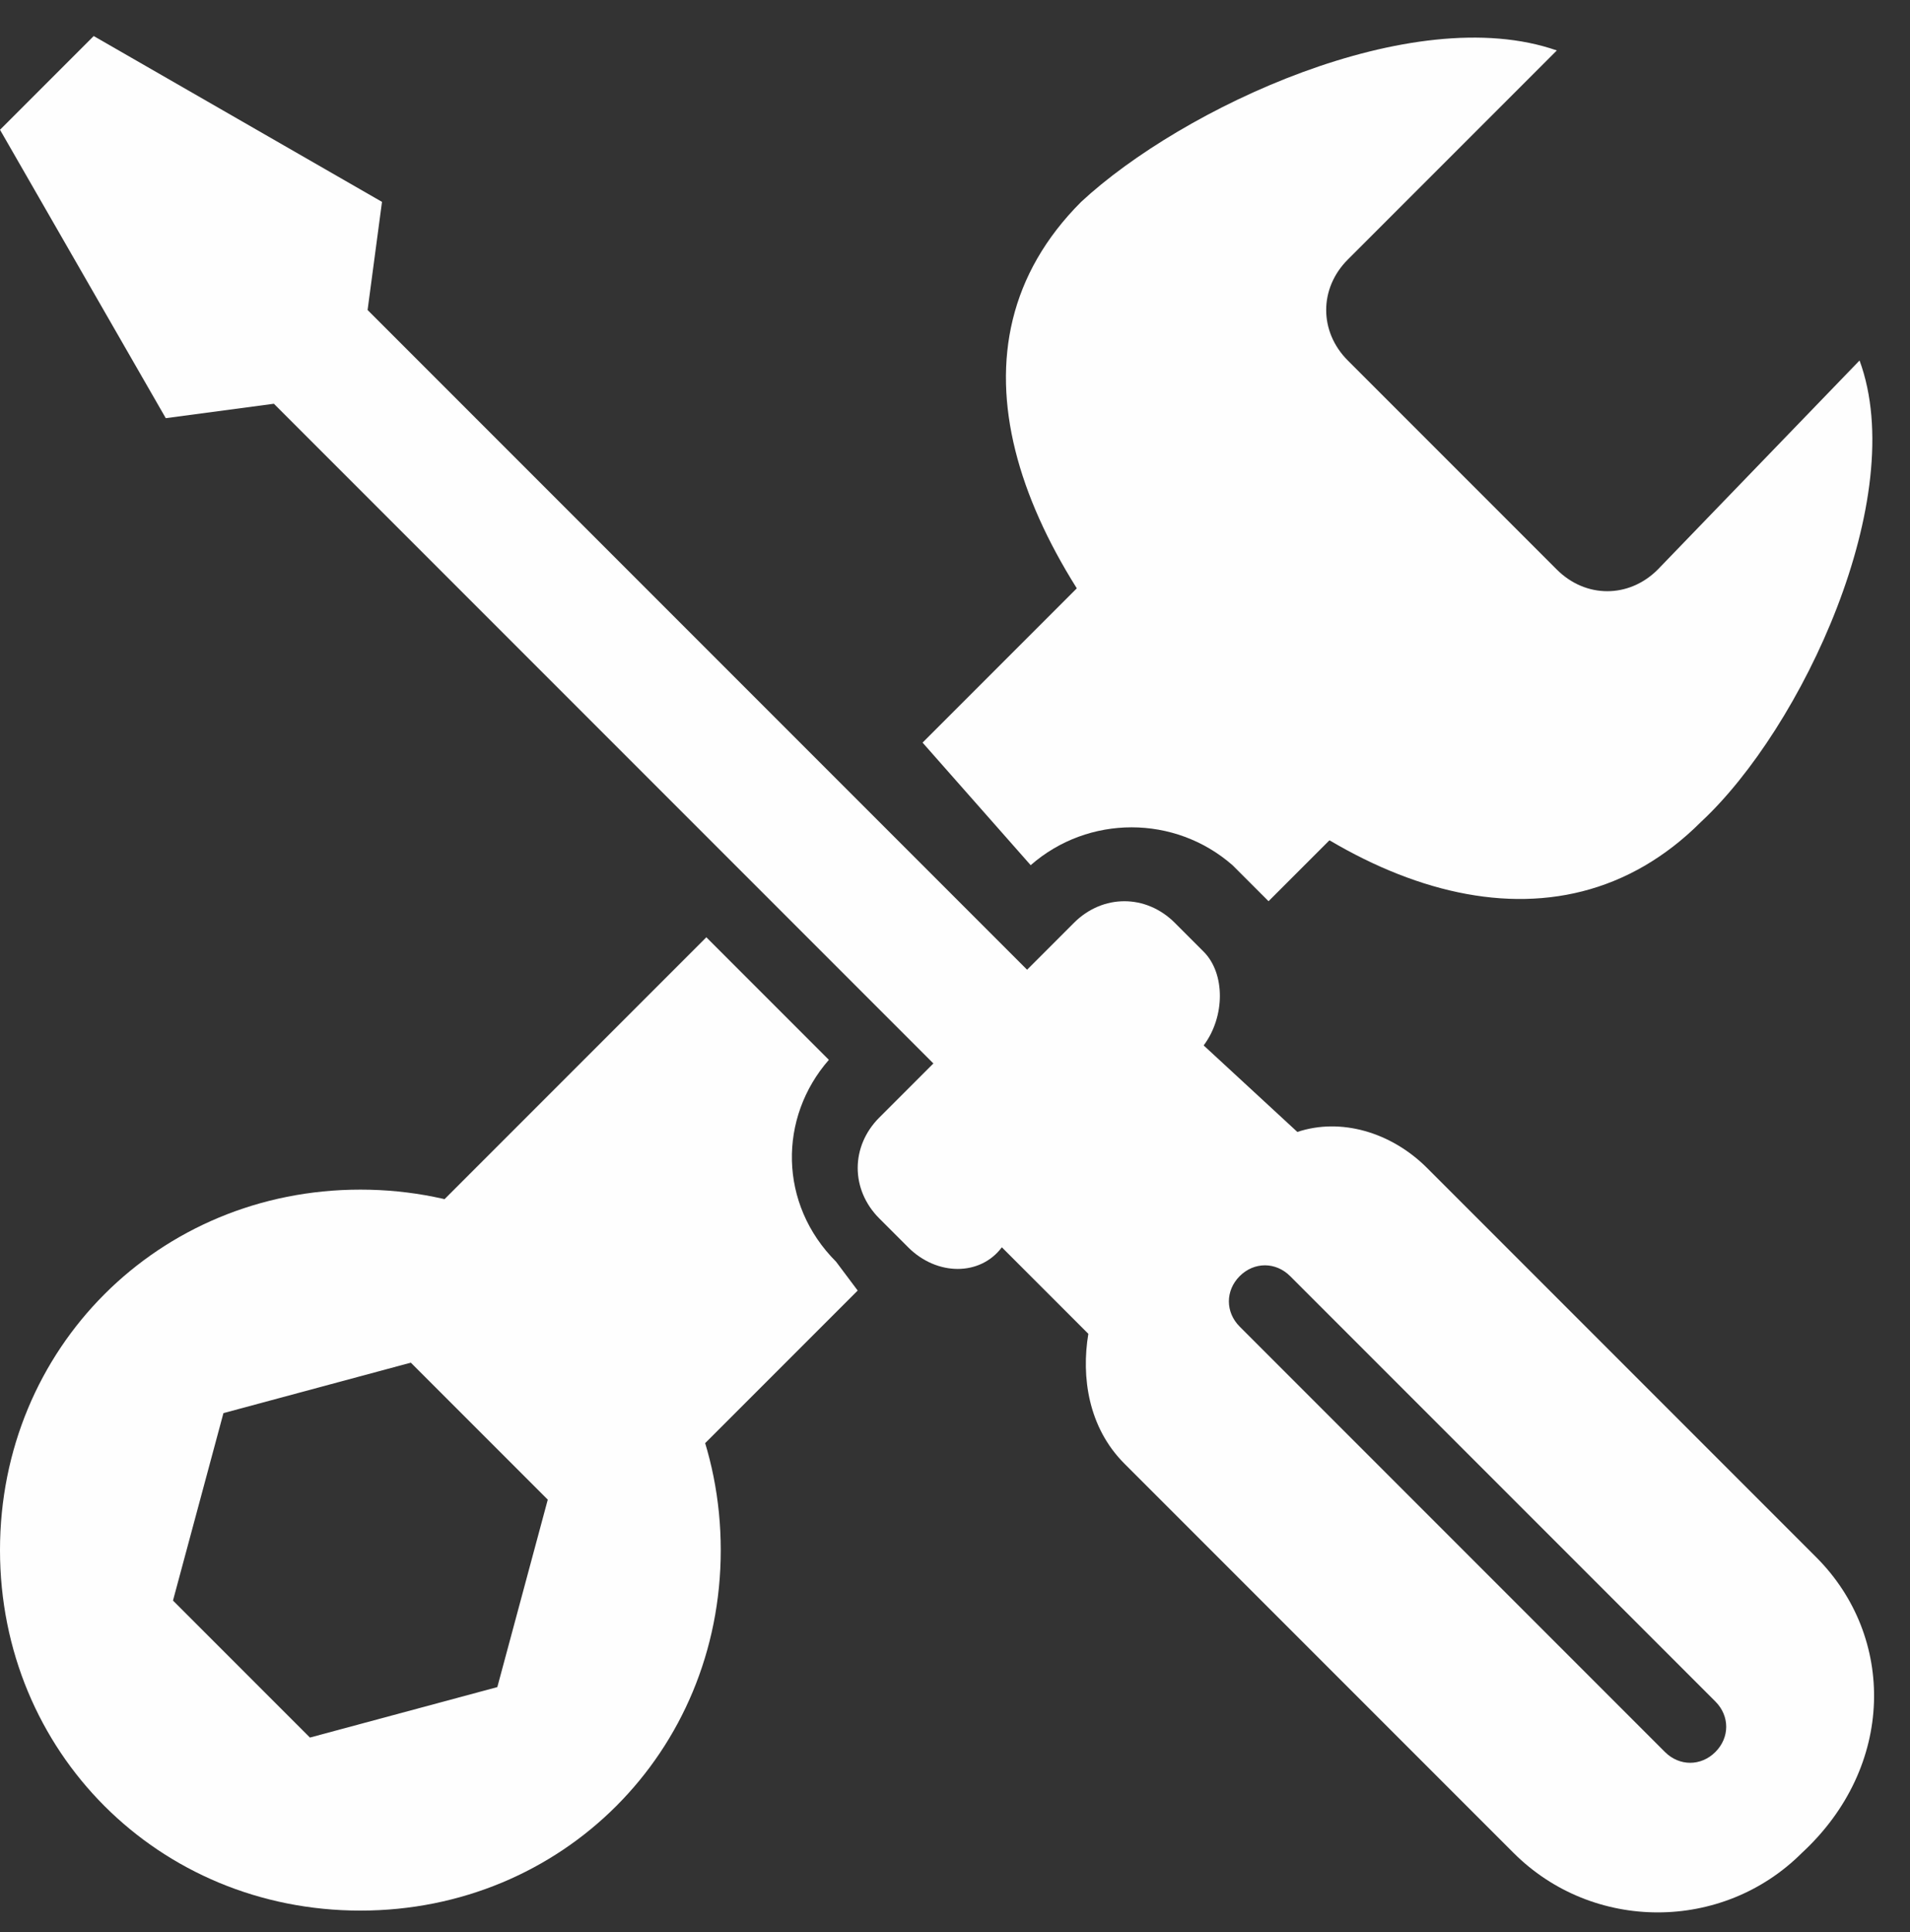
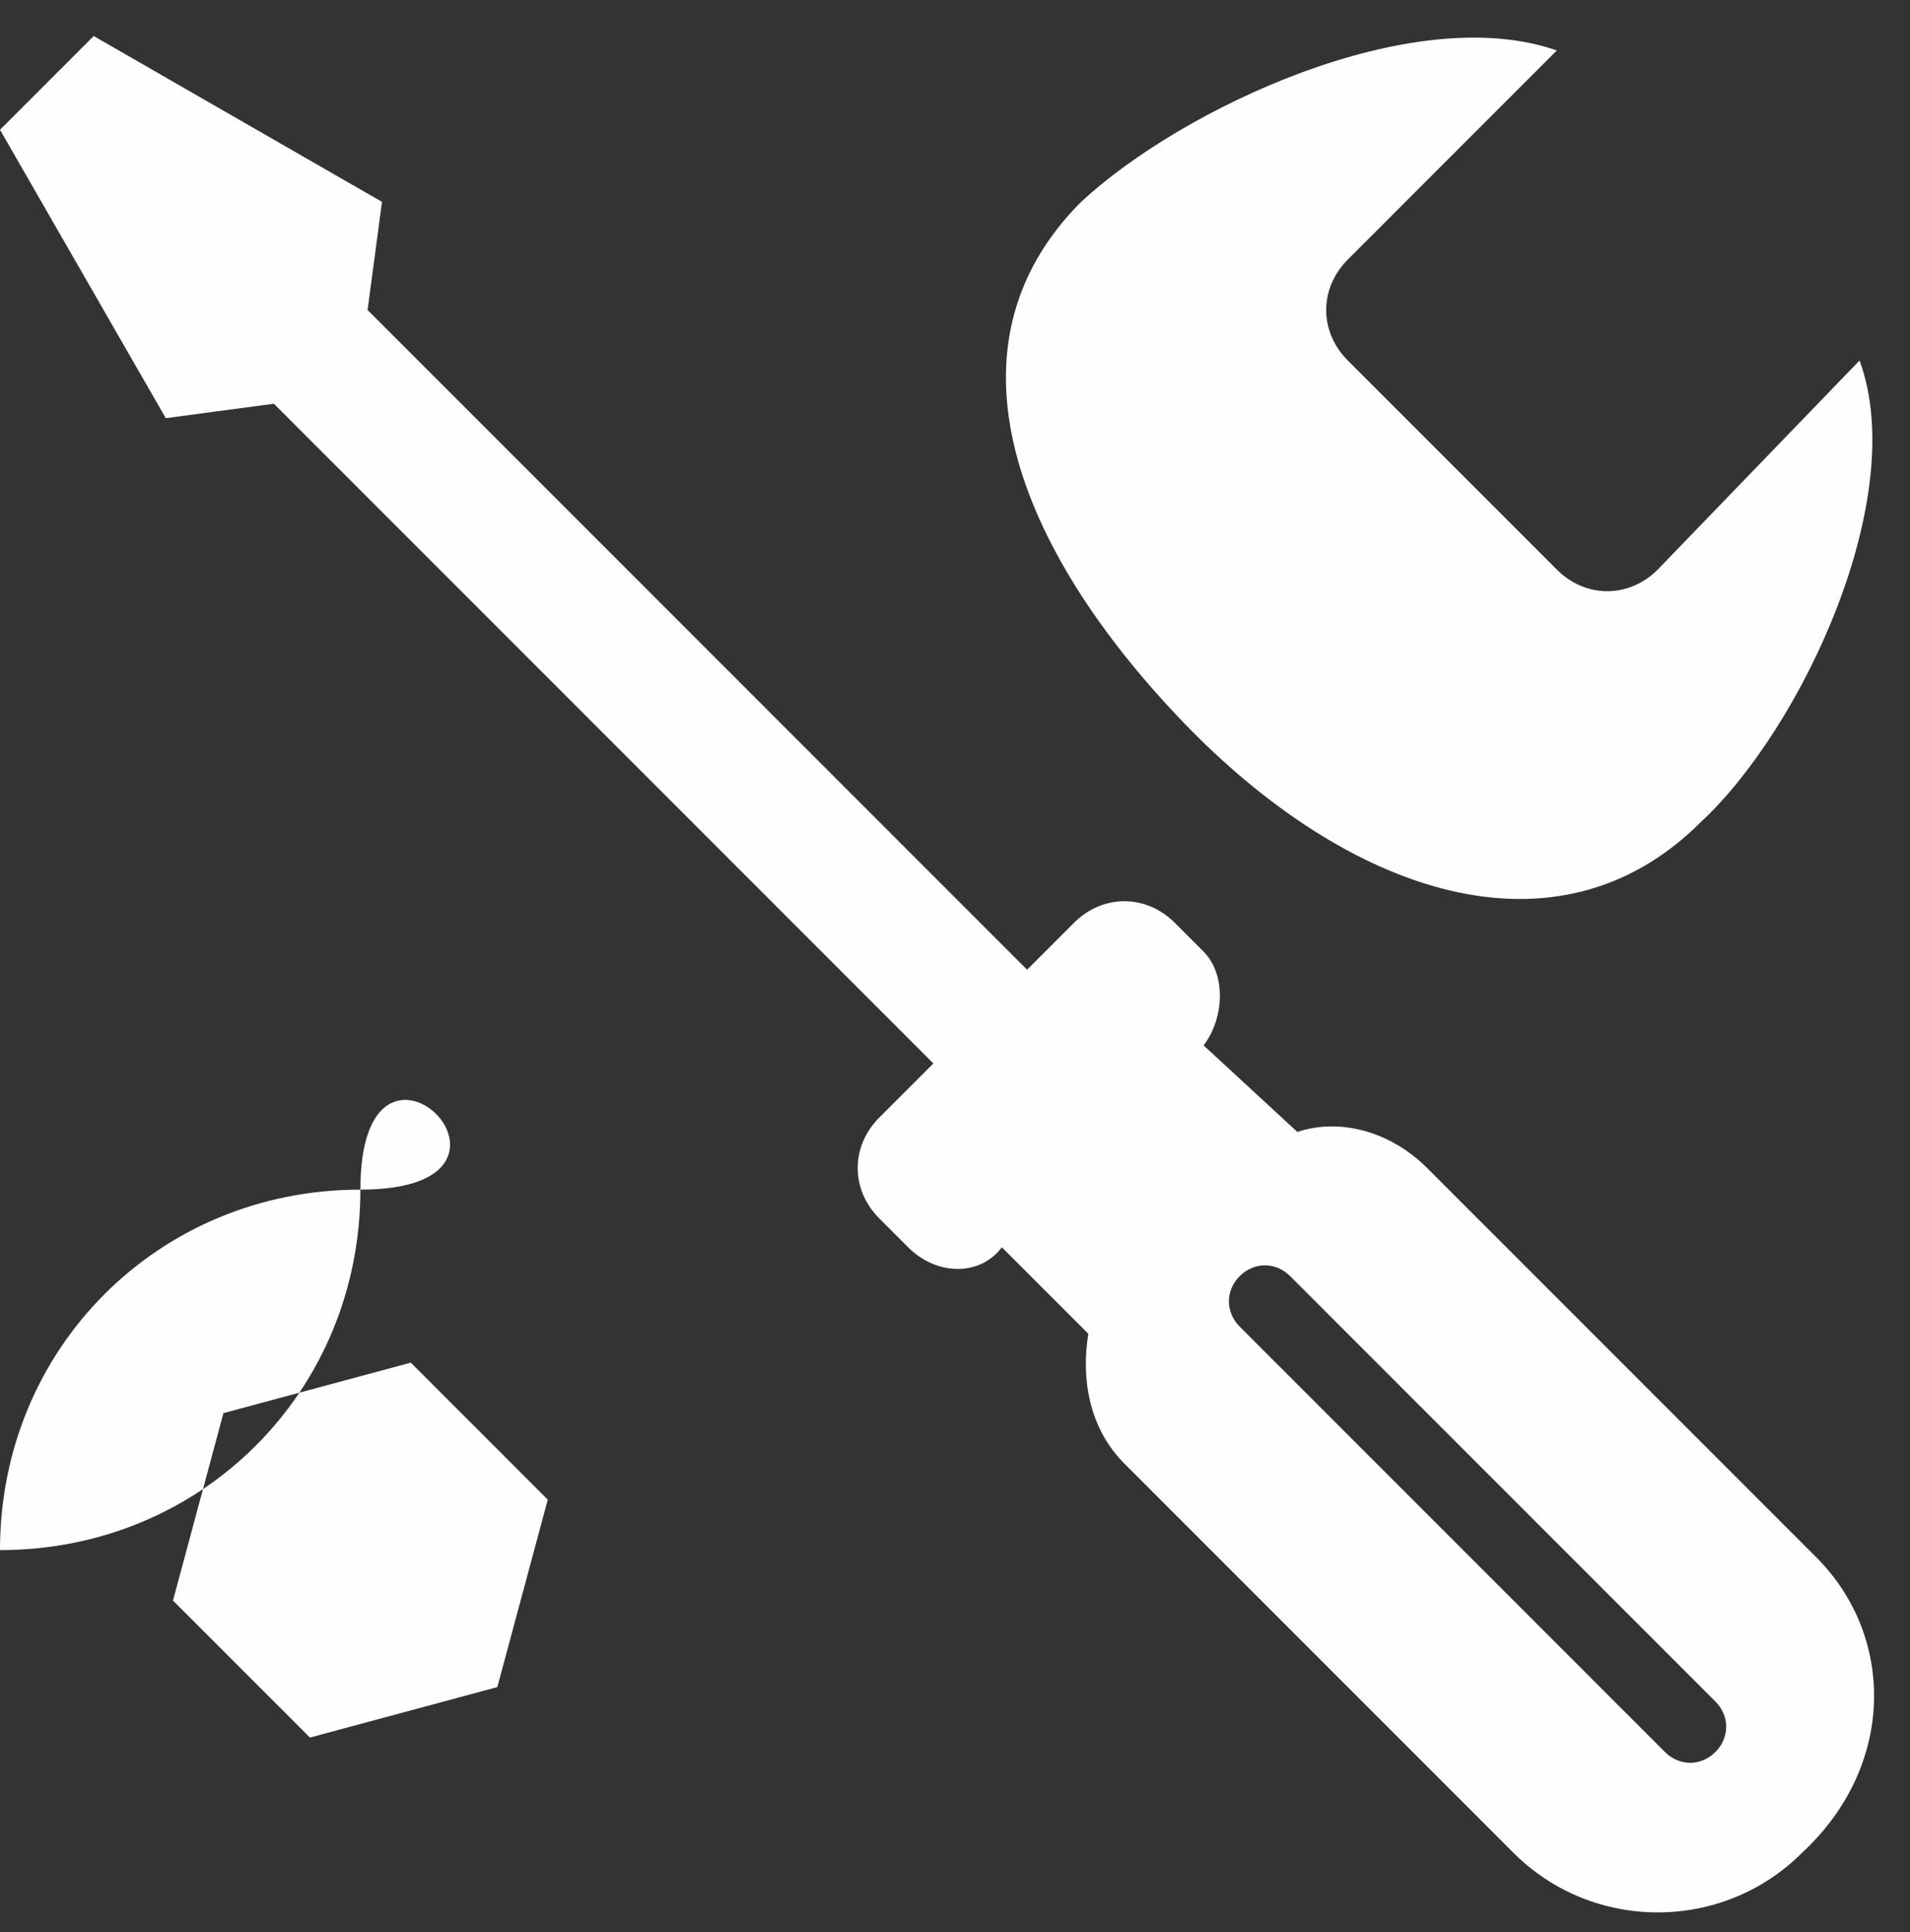
<svg xmlns="http://www.w3.org/2000/svg" fill="#fefefe" height="26.8" preserveAspectRatio="xMidYMid meet" version="1" viewBox="0.0 -0.5 26.5 26.8" width="26.5" zoomAndPan="magnify">
  <rect x="0.0" y="-0.5" width="26.5" height="26.8" fill="#333333" stroke="none" />
  <g id="change1_1">
    <path d="M25.8,4.5L23,7.4c-0.4,0.4-1,0.4-1.4,0l-2.9-2.9c-0.4-0.4-0.4-1,0-1.4l2.9-2.9C19.6-0.5,16.4,1,15,2.3c-2,2-0.9,4.8,1.4,7.2 s5.2,3.4,7.2,1.4C25,9.6,26.5,6.4,25.8,4.5z" fill="inherit" />
  </g>
  <g id="change1_2">
-     <path d="M5,16c-2.8,0-5,2.2-5,5s2.2,5,5,5c2.8,0,5-2.2,5-5S7.8,16,5,16z M6.9,22.9l-2.6,0.7l-1.9-1.9l0.7-2.6l2.6-0.7l1.9,1.9 L6.9,22.9z" fill="inherit" />
+     <path d="M5,16c-2.8,0-5,2.2-5,5c2.8,0,5-2.2,5-5S7.8,16,5,16z M6.9,22.9l-2.6,0.7l-1.9-1.9l0.7-2.6l2.6-0.7l1.9,1.9 L6.9,22.9z" fill="inherit" />
  </g>
  <g id="change1_5">
-     <path d="M14.3,11.5c0.8-0.7,2-0.7,2.8,0l0.4,0.4c0,0,0,0,0.1,0.1l3.2-3.2l-3.5-3.5l-4.5,4.5L14.3,11.5z" fill="inherit" />
-     <path d="M11.9,17.4L11.6,17c-0.8-0.8-0.8-2-0.1-2.8l-1.7-1.7l-4.5,4.5l3.5,3.5L11.9,17.4C12,17.4,12,17.4,11.9,17.4z" fill="inherit" />
-   </g>
+     </g>
  <g id="change1_4">
    <path d="M14.6 13.3L5.1 3.8 5.3 2.3 1.3 0 0 1.3 2.3 5.3 3.8 5.1 13.3 14.6z" fill="inherit" />
  </g>
  <g id="change1_3">
    <path d="M25.2,21.1l-5.4-5.4c-0.5-0.5-1.2-0.7-1.8-0.5L16.7,14c0.3-0.4,0.3-1,0-1.3l-0.4-0.4c-0.4-0.4-1-0.4-1.4,0l-2.7,2.7 c-0.4,0.4-0.4,1,0,1.4l0.4,0.4c0.4,0.4,1,0.4,1.3,0l1.2,1.2c-0.1,0.6,0,1.3,0.5,1.8l5.4,5.4c1.1,1.1,2.9,1.1,4,0 C26.3,24,26.3,22.2,25.2,21.1z M23.8,23.8c-0.2,0.2-0.5,0.2-0.7,0l-5.9-5.9c-0.2-0.2-0.2-0.5,0-0.7c0.2-0.2,0.5-0.2,0.7,0l5.9,5.9 C24,23.3,24,23.6,23.8,23.8z" fill="inherit" />
  </g>
</svg>